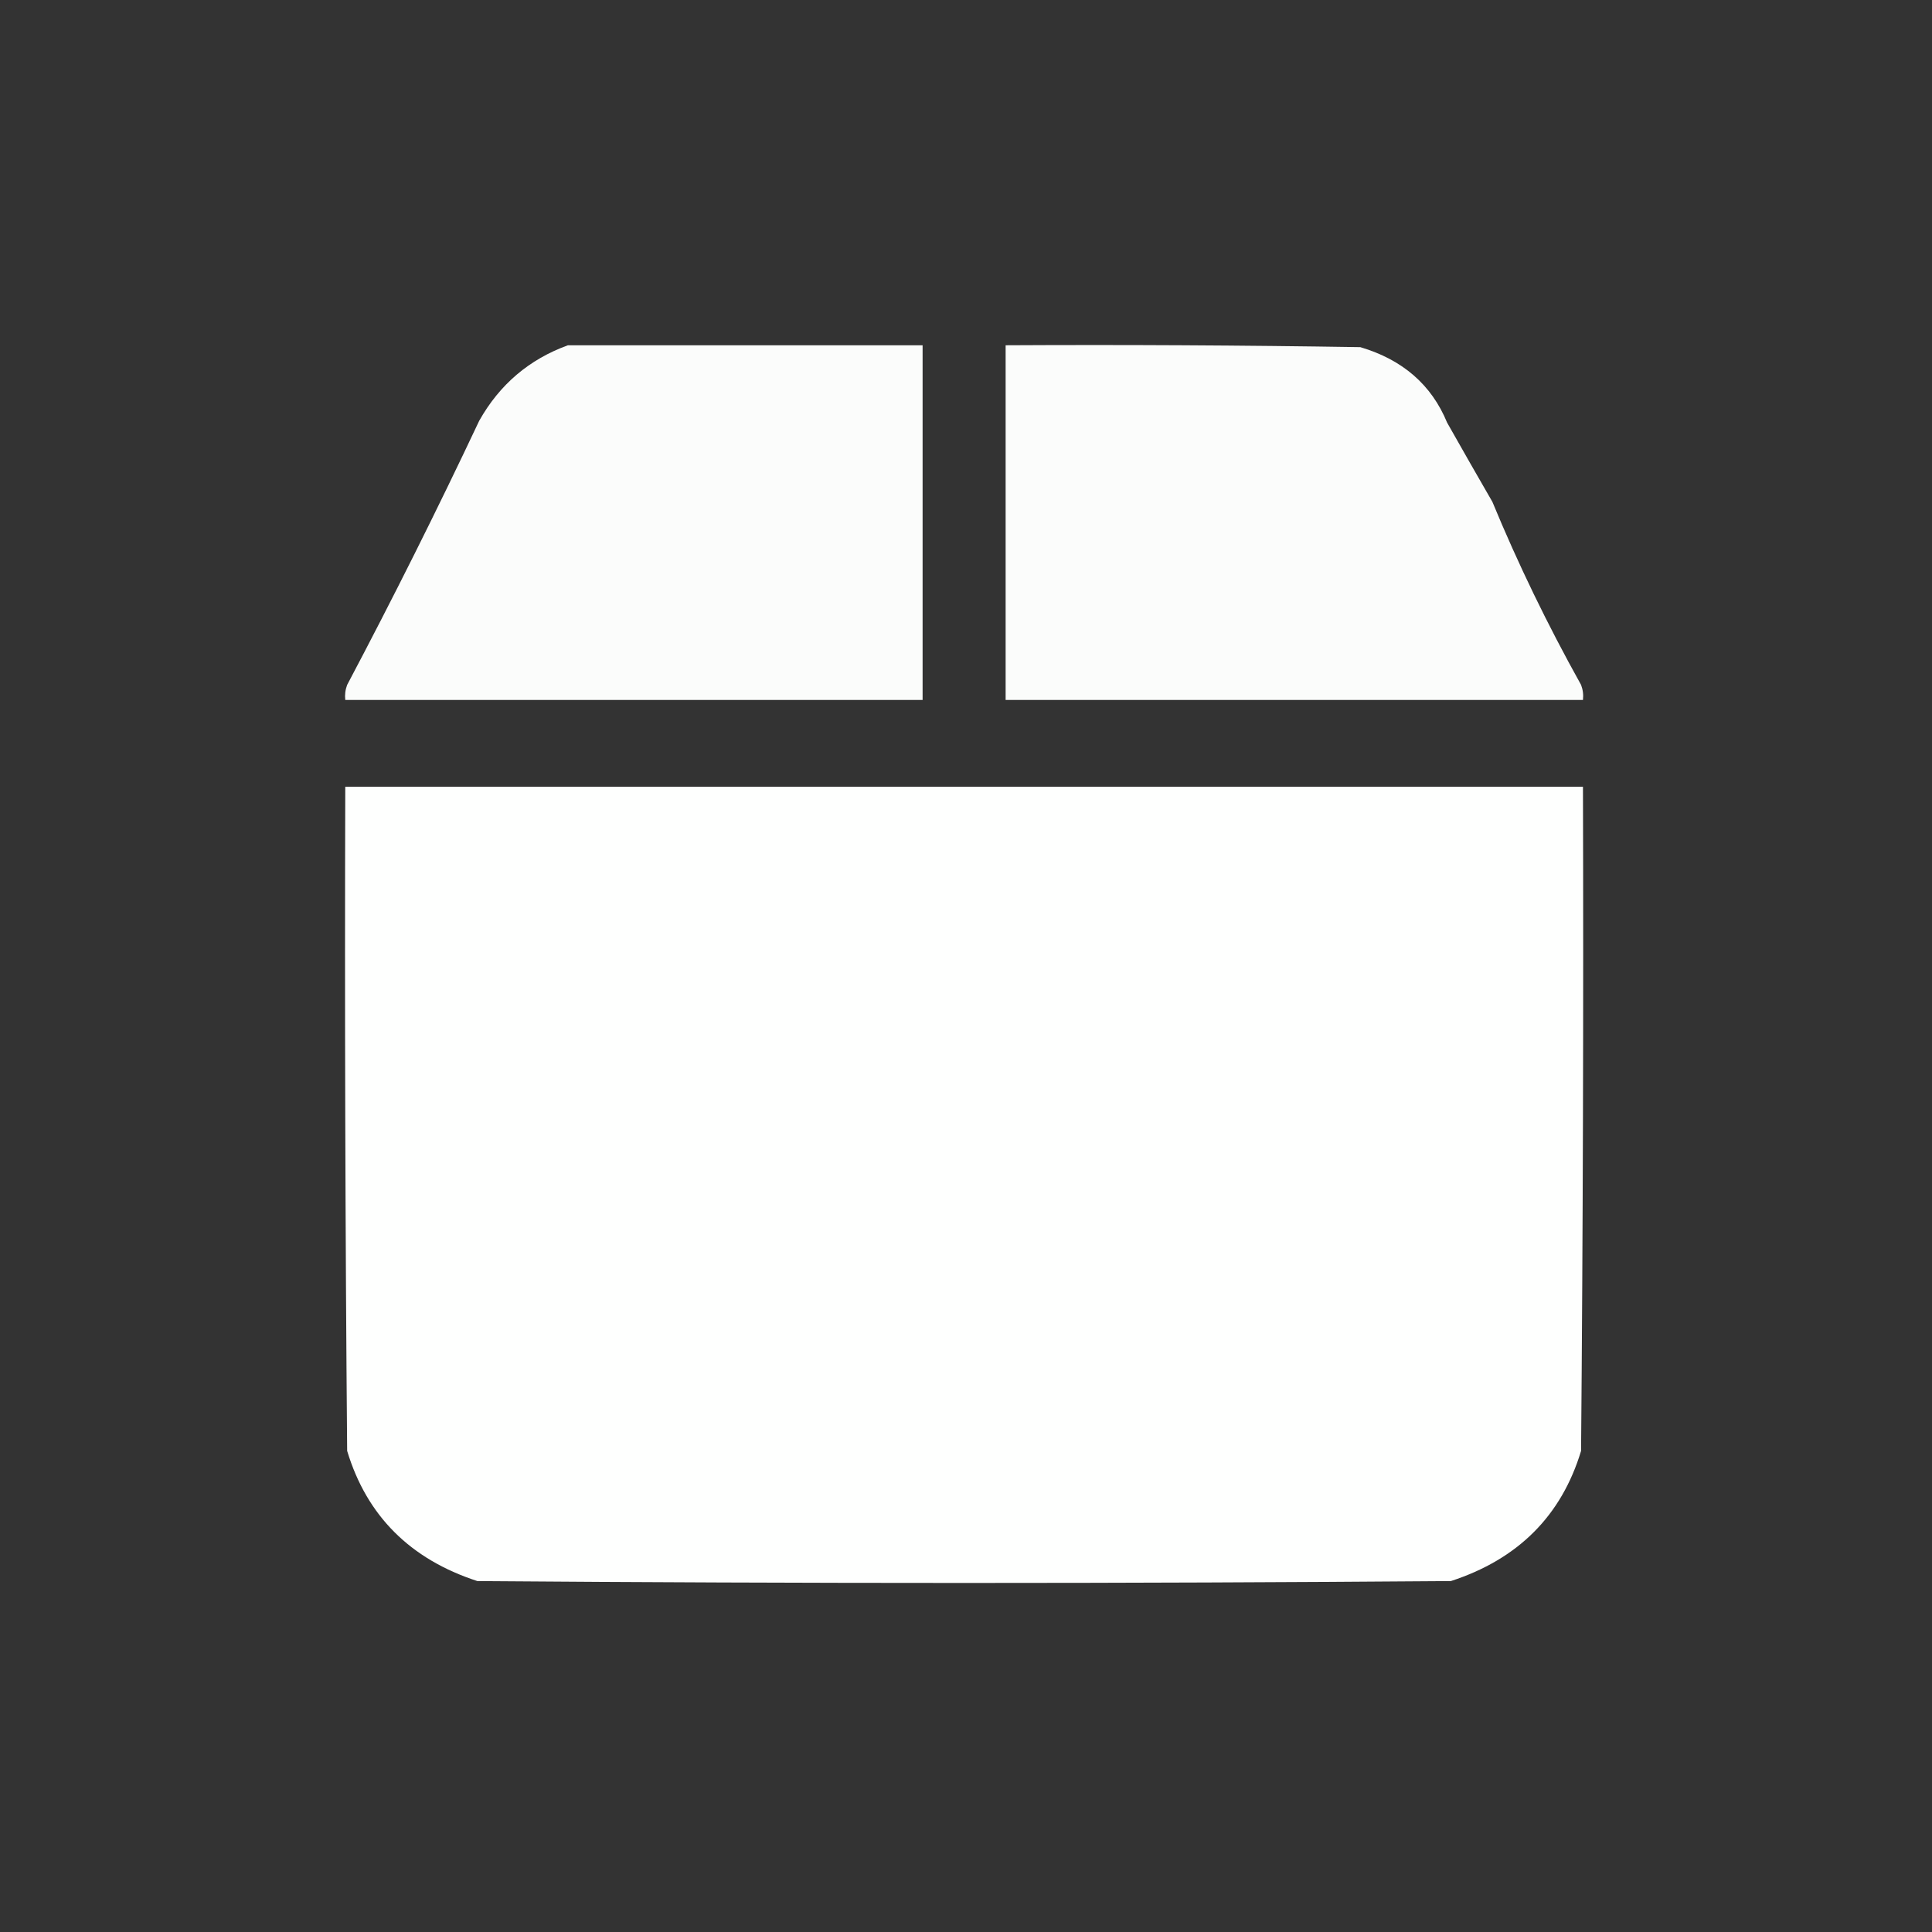
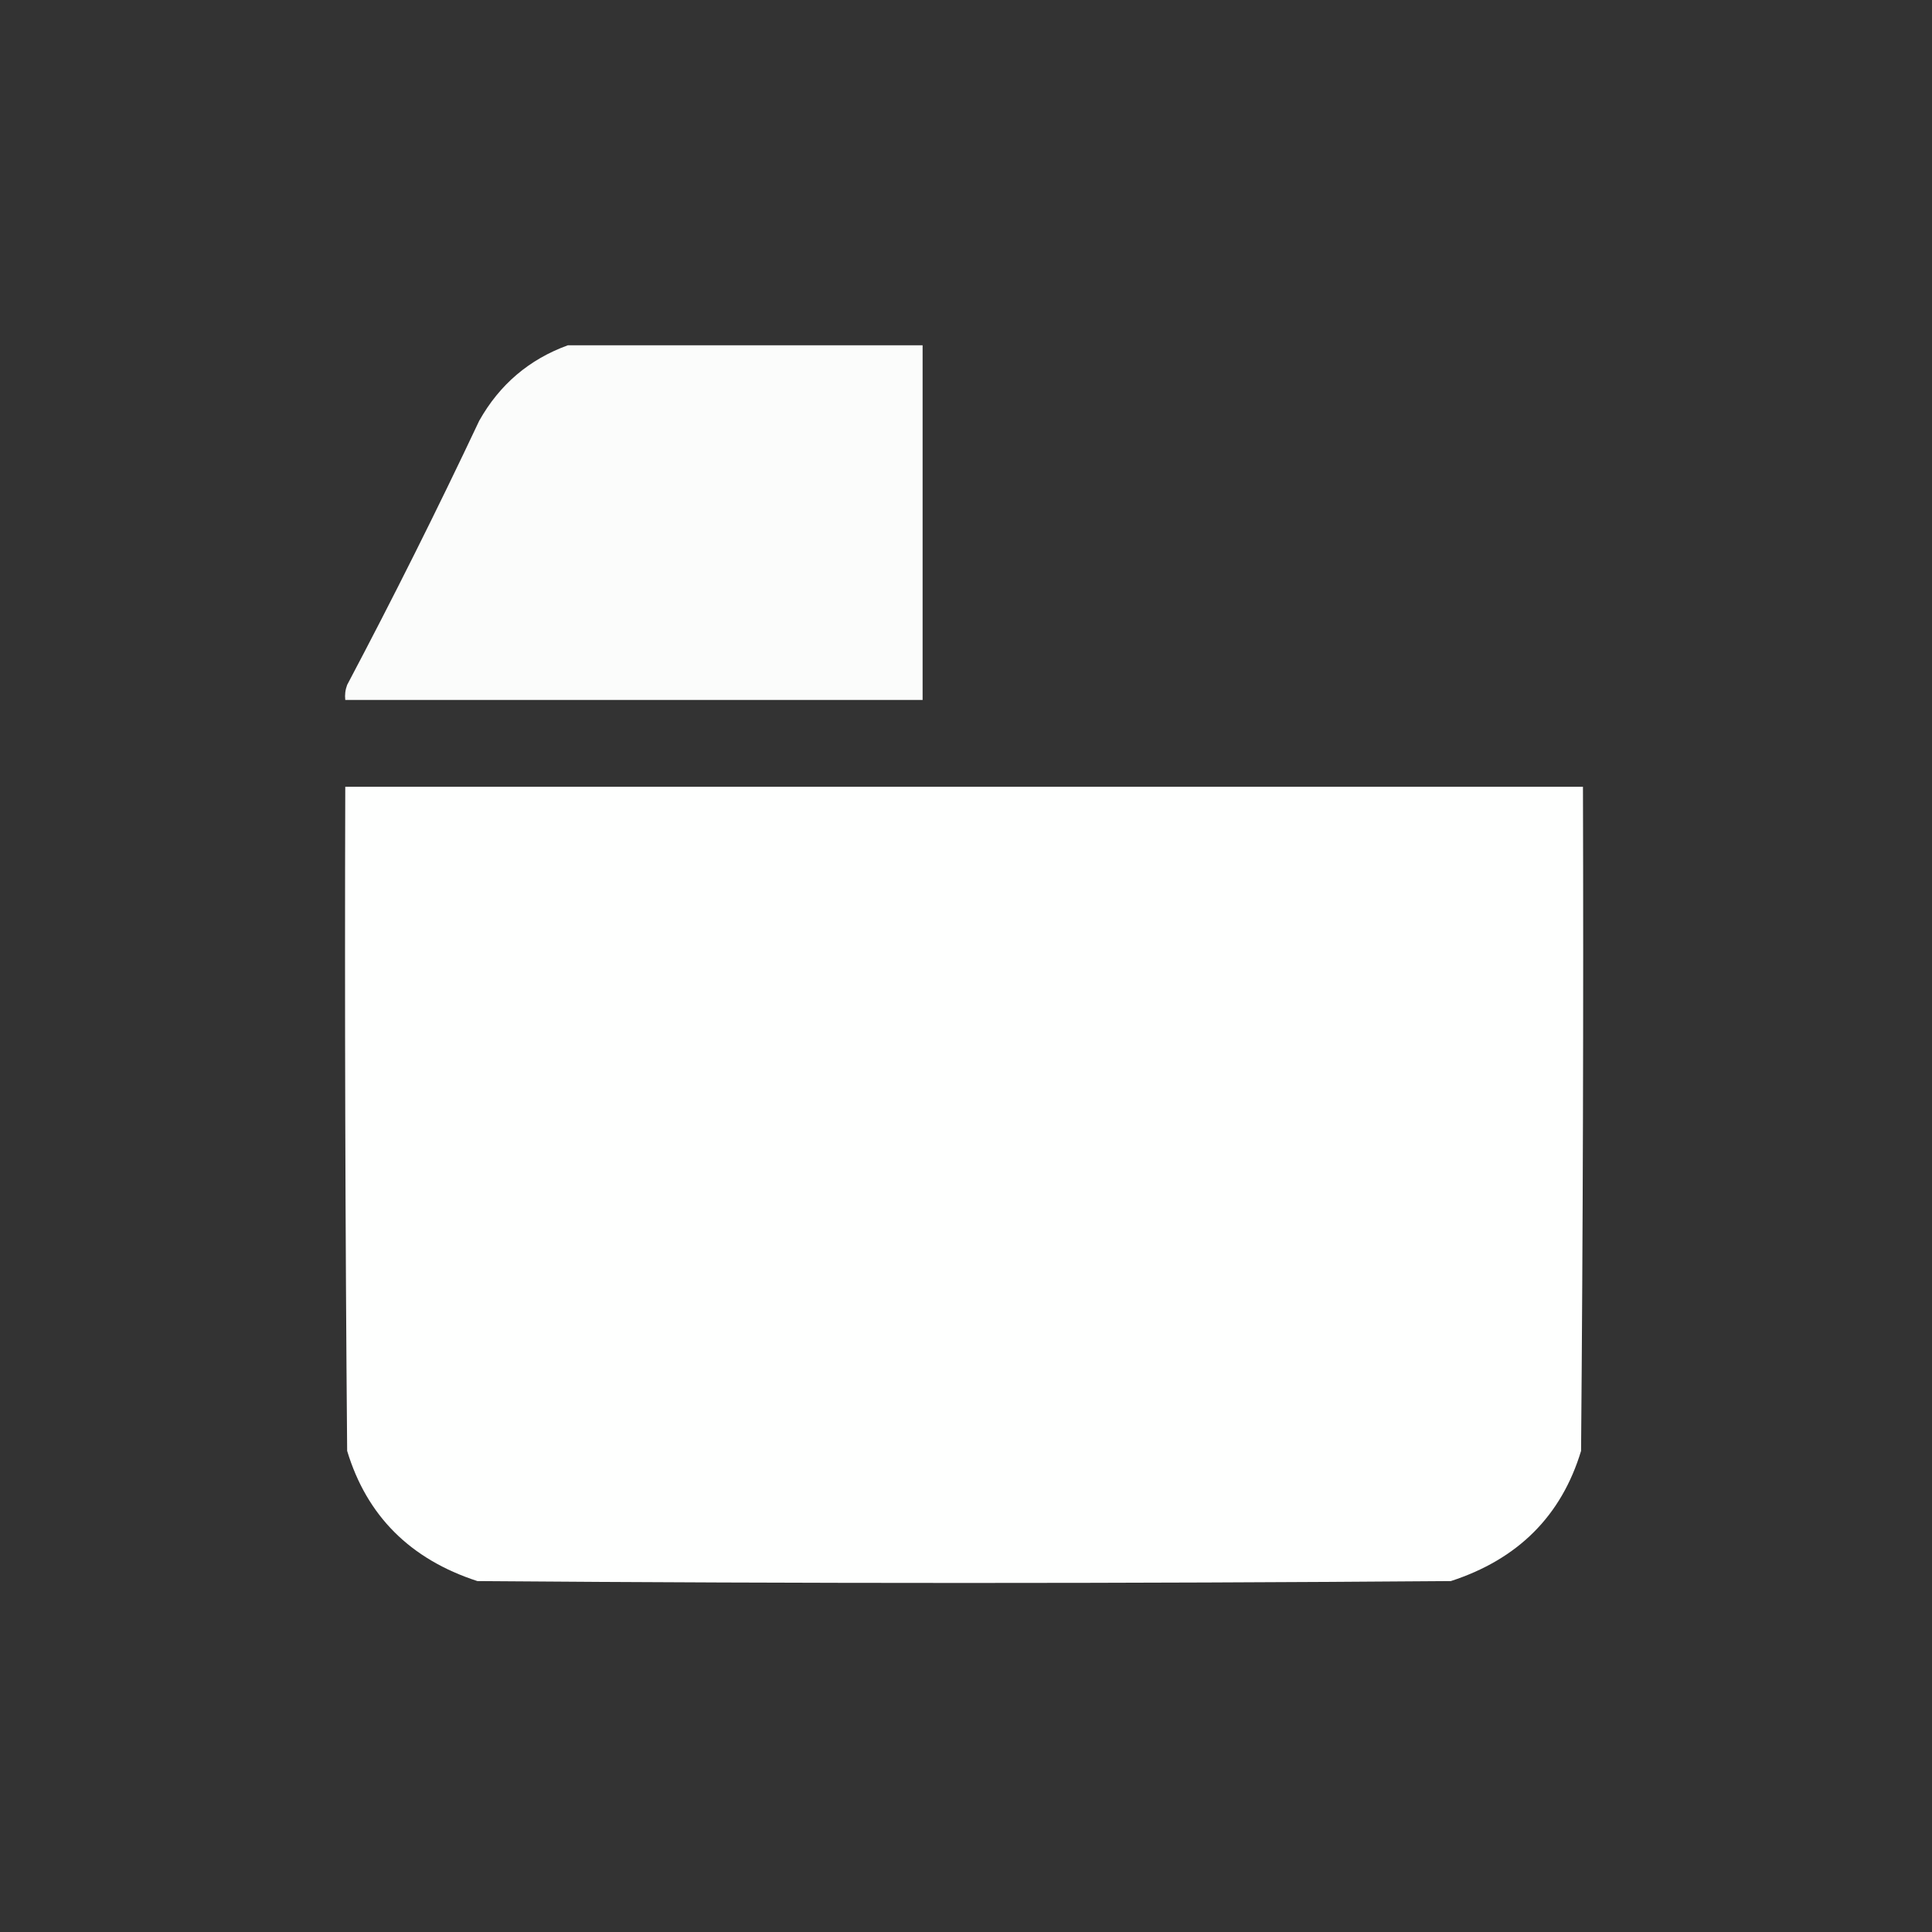
<svg xmlns="http://www.w3.org/2000/svg" style="shape-rendering:geometricPrecision; text-rendering:geometricPrecision; image-rendering:optimizeQuality; fill-rule:evenodd; clip-rule:evenodd" height="512px" width="512px" version="1.1">
  <rect width="100%" height="100%" fill="#333333" stroke="none" />
  <g>
    <path d="M 150.5,91.5 C 181.833,91.5 213.167,91.5 244.5,91.5C 244.5,122.833 244.5,154.167 244.5,185.5C 193.5,185.5 142.5,185.5 91.5,185.5C 91.343,184.127 91.51,182.793 92,181.5C 104.178,158.477 115.845,135.143 127,111.5C 132.404,101.895 140.238,95.228 150.5,91.5 Z" fill="#fefffe" style="opacity:0.984" />
  </g>
  <g>
-     <path d="M 266.5,91.5 C 297.835,91.333 329.168,91.5 360.5,92C 371.71,95.317 379.377,101.984 383.5,112C 387.644,119.332 391.644,126.332 395.5,133C 402.255,149.351 410.088,165.518 419,181.5C 419.49,182.793 419.657,184.127 419.5,185.5C 368.5,185.5 317.5,185.5 266.5,185.5C 266.5,154.167 266.5,122.833 266.5,91.5 Z" fill="#fefffe" style="opacity:0.984" />
-   </g>
+     </g>
  <g>
    <path d="M 91.5,208.5 C 200.833,208.5 310.167,208.5 419.5,208.5C 419.667,267.168 419.5,325.834 419,384.5C 413.798,401.704 402.298,413.204 384.5,419C 298.5,419.667 212.5,419.667 126.5,419C 108.702,413.204 97.202,401.704 92,384.5C 91.5,325.834 91.333,267.168 91.5,208.5 Z" fill="#fefffe" style="opacity:0.997" />
  </g>
</svg>